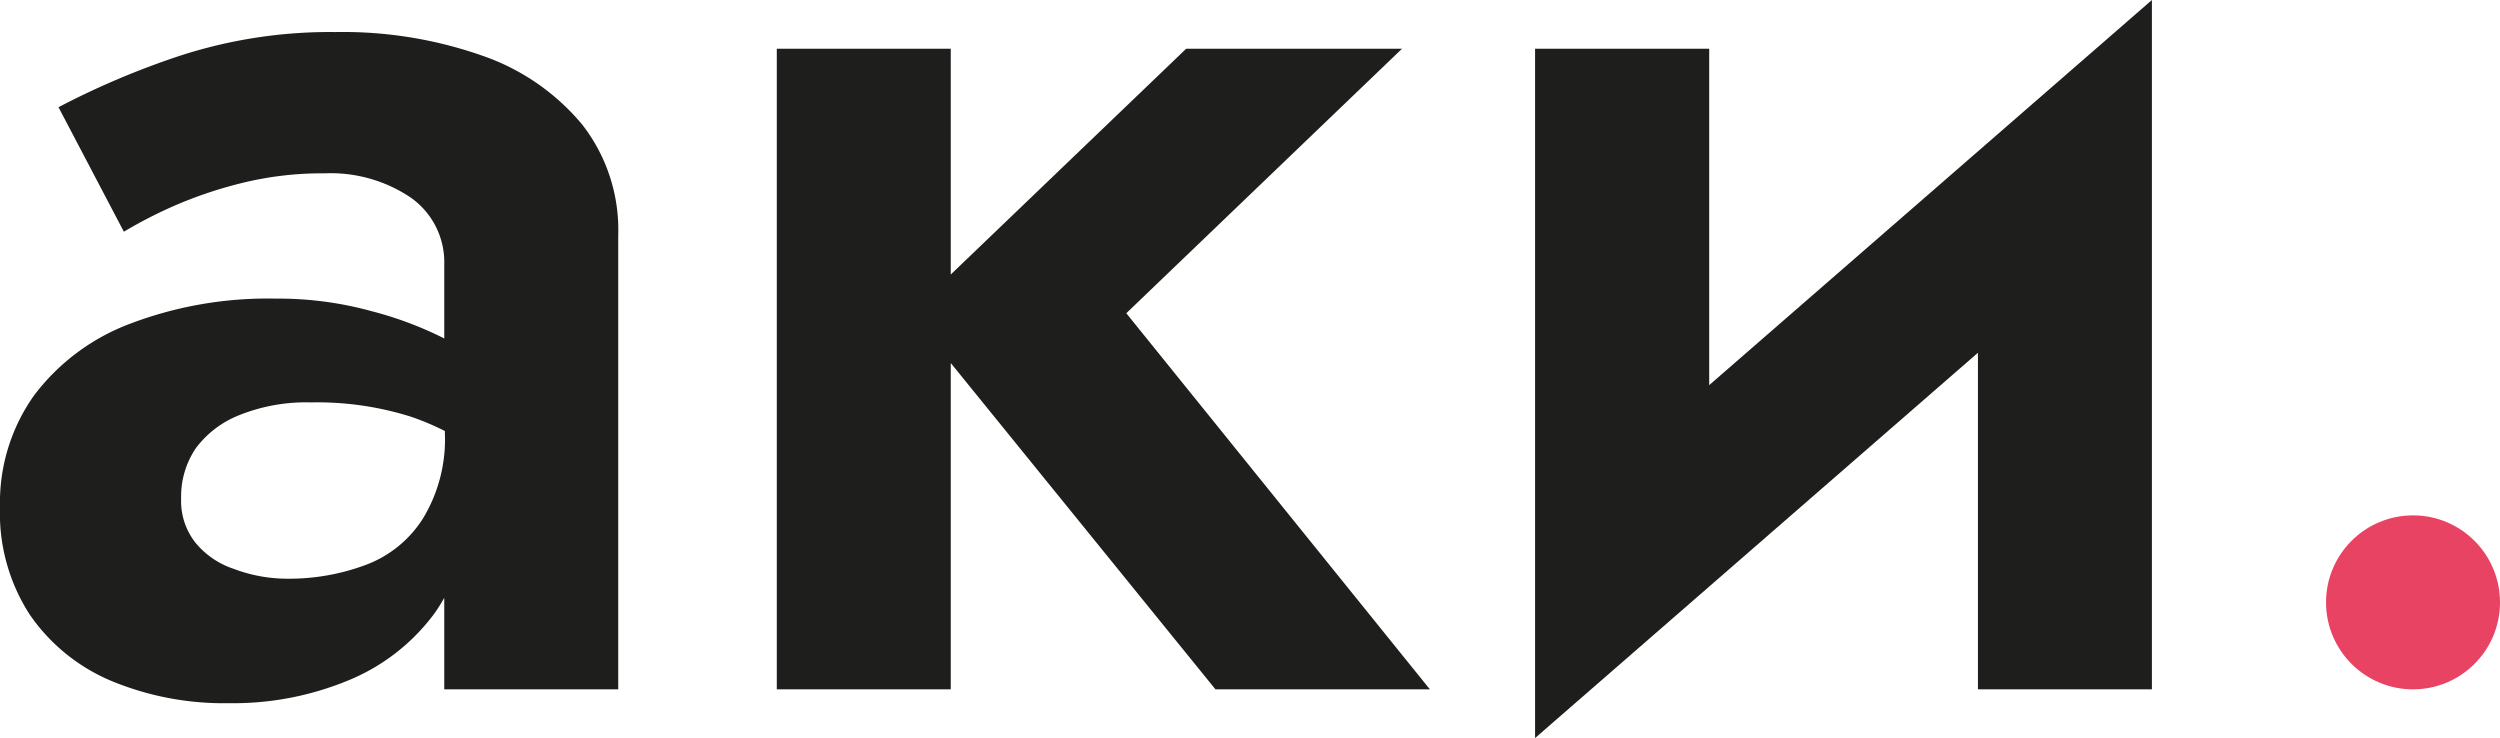
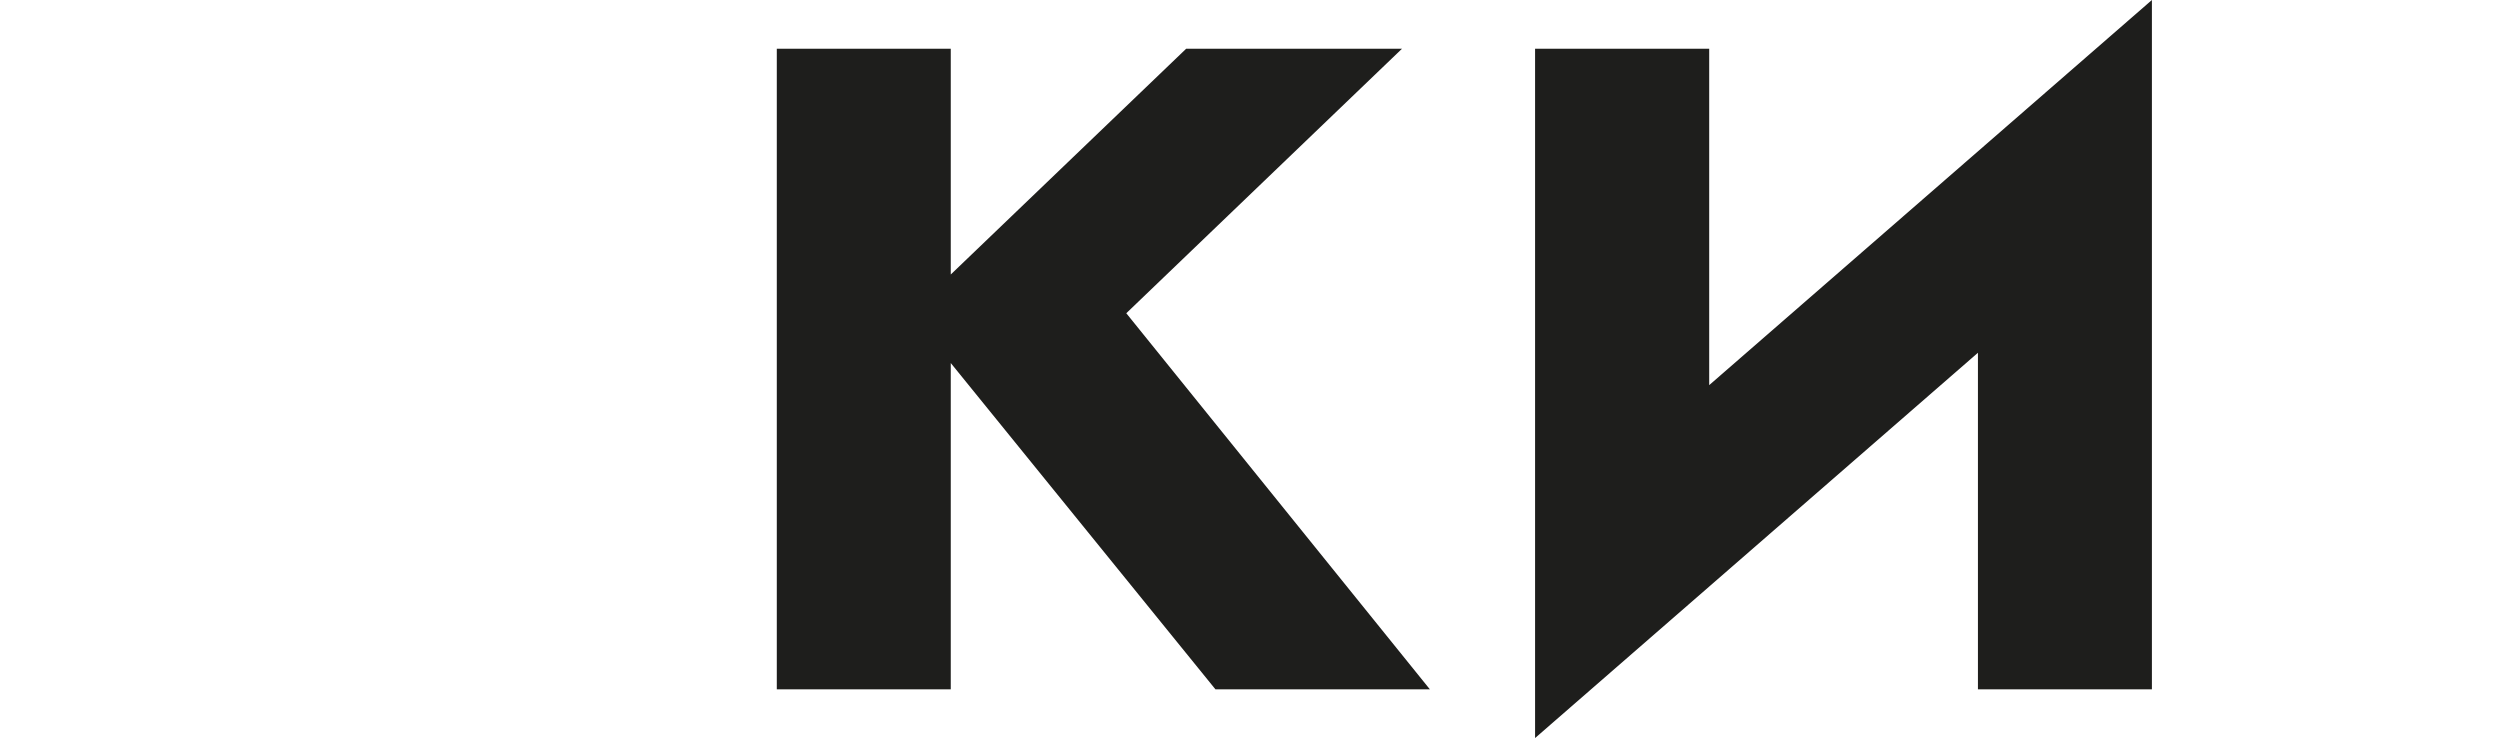
<svg xmlns="http://www.w3.org/2000/svg" viewBox="0 0 160.66 47.43">
  <defs>
    <style>.cls-1{fill:#1e1e1c;}.cls-2{fill:#e94363;}</style>
  </defs>
  <g id="Layer_2" data-name="Layer 2">
    <g id="Layer_1-2" data-name="Layer 1">
-       <path class="cls-1" d="M31,3.58a27,27,0,0,0-9.44-1.52A31.19,31.19,0,0,0,11.45,3.62,52,52,0,0,0,3.76,6.89l4.2,8a29.66,29.66,0,0,1,2.91-1.52,27.11,27.11,0,0,1,4.48-1.56,21.42,21.42,0,0,1,5.5-.67,9.21,9.21,0,0,1,5.55,1.56A5.08,5.08,0,0,1,28.55,17v4.75A23.3,23.3,0,0,0,23.89,20a22.56,22.56,0,0,0-6.17-.81,24.9,24.9,0,0,0-9.35,1.61,13.8,13.8,0,0,0-6.18,4.61A11.88,11.88,0,0,0,0,32.57a12,12,0,0,0,1.92,6.94,12,12,0,0,0,5.24,4.25,18.85,18.85,0,0,0,7.52,1.43,19.39,19.39,0,0,0,7.74-1.48,13,13,0,0,0,5.5-4.29c.23-.32.43-.65.63-1V44.3H39.73V15.12A11,11,0,0,0,37.41,8,14.47,14.47,0,0,0,31,3.58ZM27.2,33.29a7.4,7.4,0,0,1-3.66,3,14.11,14.11,0,0,1-5.11.9A9.74,9.74,0,0,1,15,36.55a5.36,5.36,0,0,1-2.46-1.7,4.32,4.32,0,0,1-.9-2.81,5.54,5.54,0,0,1,.94-3.23,6.42,6.42,0,0,1,2.82-2.14A11.53,11.53,0,0,1,20,25.86a20.05,20.05,0,0,1,6.35.9,16.64,16.64,0,0,1,2.24.94v.13A9.81,9.81,0,0,1,27.2,33.29Z" />
      <polygon class="cls-1" points="90.1 3.13 76.23 3.13 61.1 17.64 61.1 3.13 49.92 3.13 49.92 44.3 61.1 44.3 61.1 23.33 78.11 44.3 91.89 44.3 72.38 20.13 90.1 3.13" />
      <polygon class="cls-1" points="109.84 24.75 109.84 3.13 98.65 3.13 98.65 47.43 127.11 22.67 127.11 44.3 138.29 44.3 138.29 0 109.84 24.75" />
-       <circle class="cls-2" cx="155.07" cy="38.71" r="5.59" />
    </g>
  </g>
</svg>